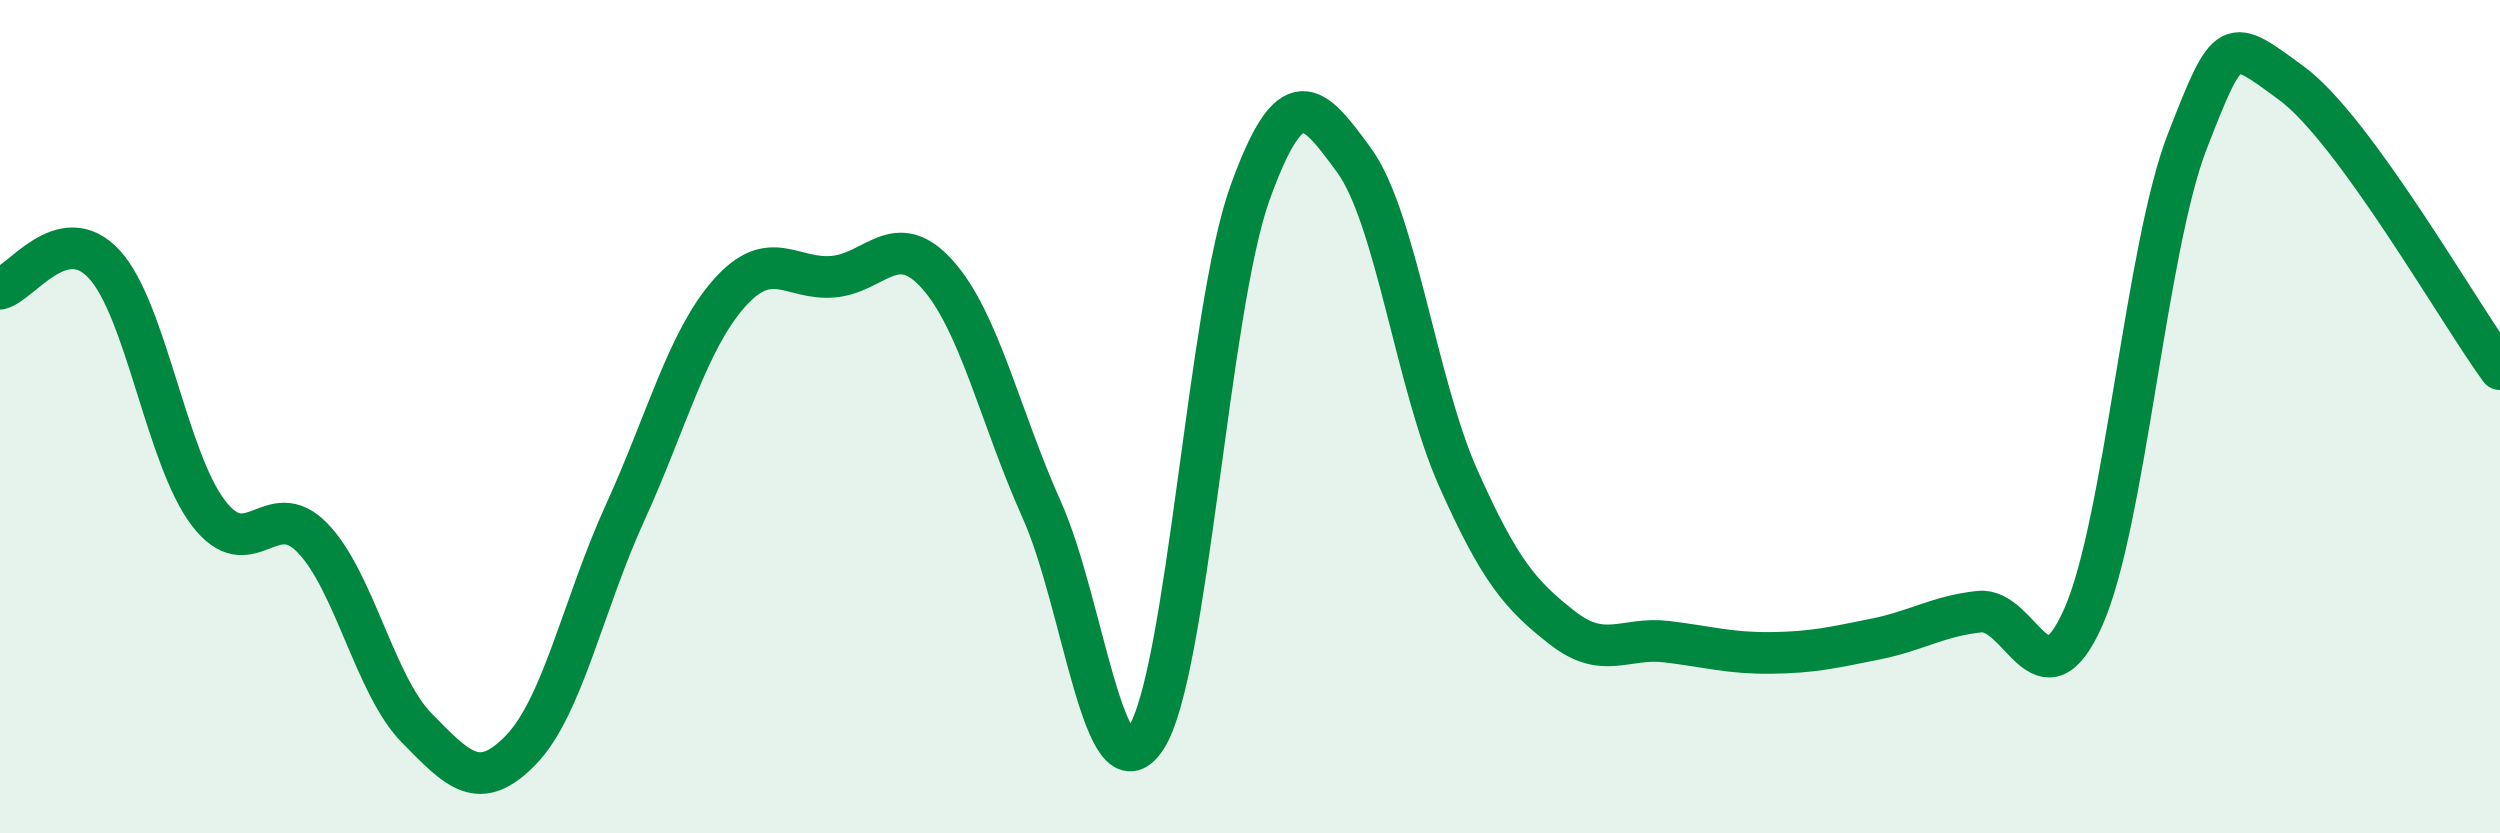
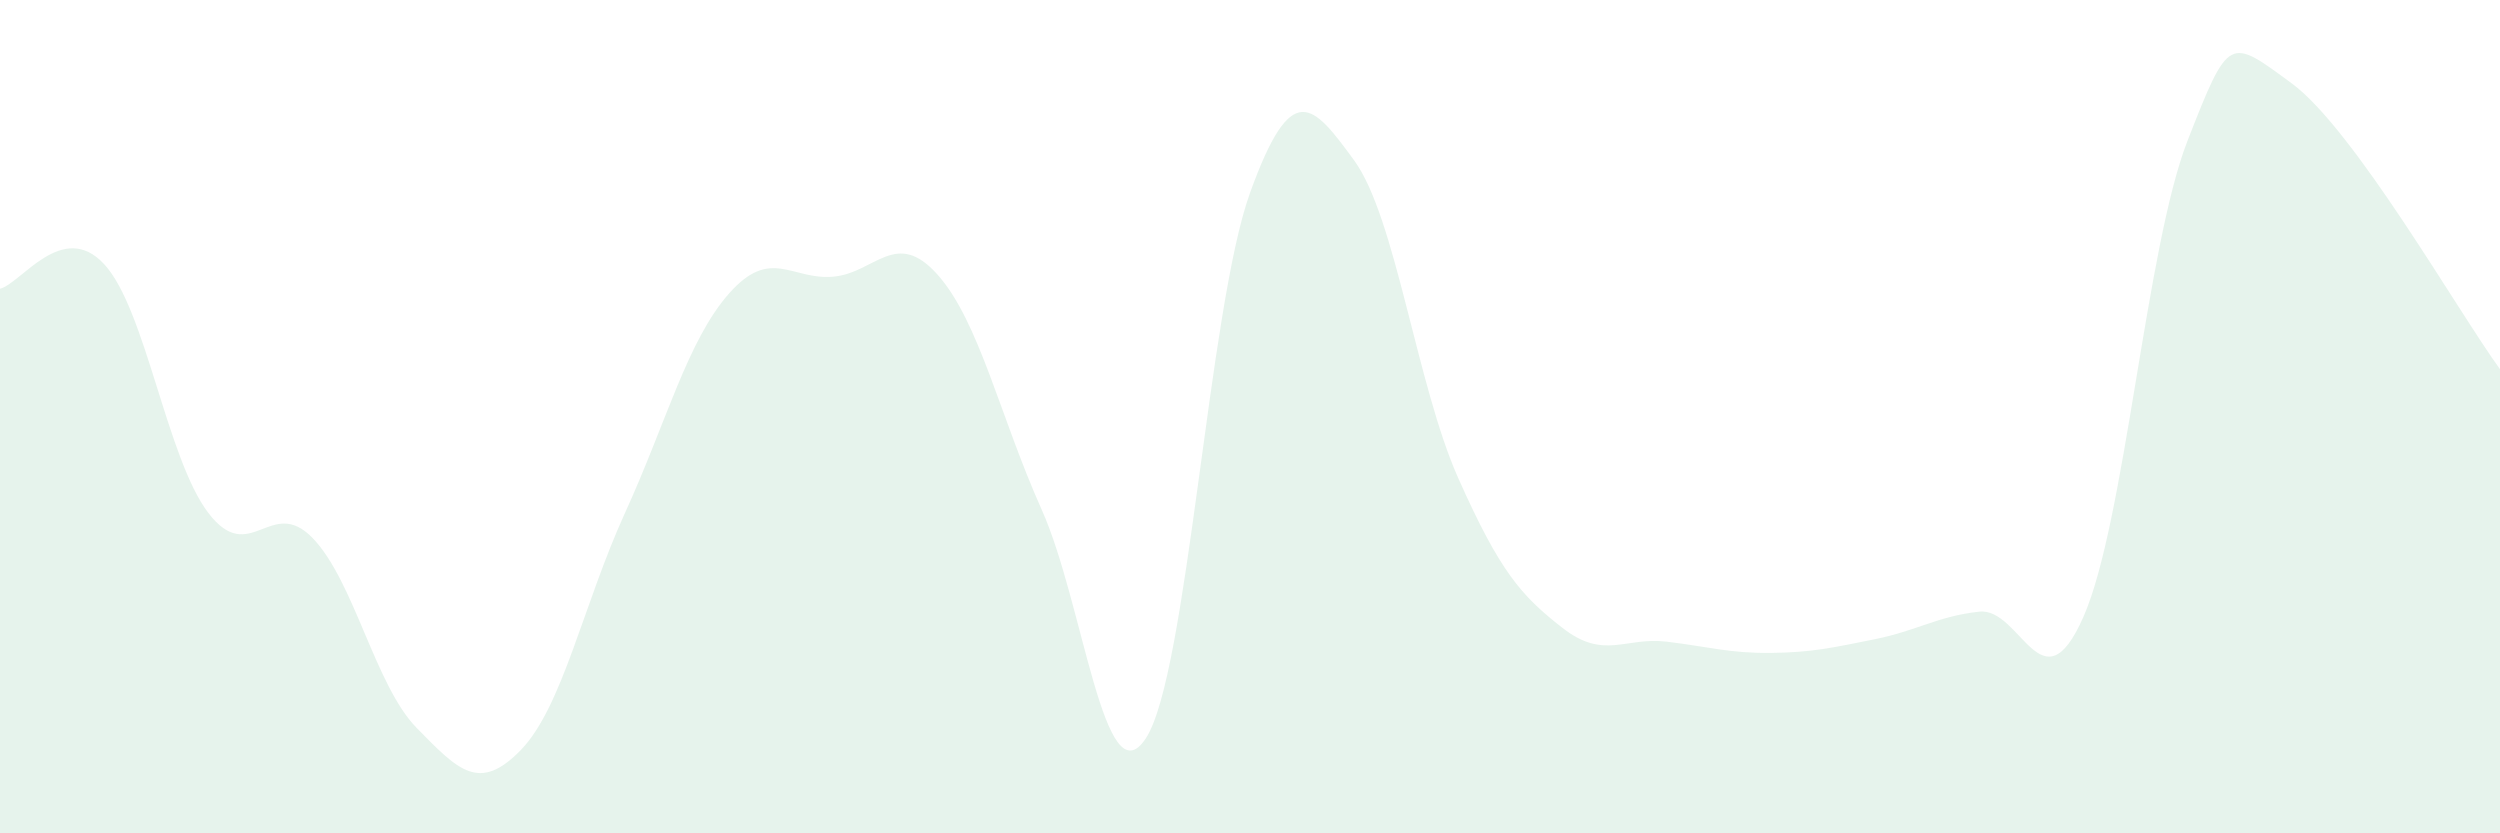
<svg xmlns="http://www.w3.org/2000/svg" width="60" height="20" viewBox="0 0 60 20">
  <path d="M 0,6.93 C 0.5,6.81 1.5,5.26 2.5,6.34 C 3.5,7.42 4,11 5,12.31 C 6,13.62 6.5,11.88 7.5,12.91 C 8.5,13.94 9,16.45 10,17.47 C 11,18.49 11.5,19.03 12.5,18 C 13.5,16.97 14,14.5 15,12.31 C 16,10.12 16.5,8.17 17.5,7.04 C 18.5,5.91 19,6.73 20,6.64 C 21,6.55 21.5,5.47 22.5,6.59 C 23.5,7.71 24,10 25,12.23 C 26,14.46 26.5,19.24 27.5,17.72 C 28.5,16.2 29,7.4 30,4.63 C 31,1.86 31.5,2.48 32.5,3.85 C 33.5,5.22 34,9.24 35,11.48 C 36,13.72 36.5,14.29 37.5,15.07 C 38.5,15.85 39,15.28 40,15.4 C 41,15.52 41.5,15.68 42.5,15.67 C 43.5,15.66 44,15.54 45,15.34 C 46,15.14 46.5,14.79 47.5,14.68 C 48.5,14.57 49,17.07 50,14.81 C 51,12.55 51.5,5.94 52.5,3.38 C 53.5,0.82 53.5,0.9 55,2 C 56.5,3.1 59,7.49 60,8.86L60 20L0 20Z" fill="#008740" opacity="0.1" stroke-linecap="round" stroke-linejoin="round" />
-   <path d="M 0,6.93 C 0.5,6.81 1.5,5.26 2.5,6.34 C 3.5,7.42 4,11 5,12.31 C 6,13.62 6.5,11.88 7.5,12.91 C 8.5,13.94 9,16.45 10,17.47 C 11,18.49 11.5,19.03 12.5,18 C 13.5,16.97 14,14.5 15,12.31 C 16,10.12 16.5,8.17 17.5,7.04 C 18.5,5.91 19,6.73 20,6.64 C 21,6.55 21.5,5.47 22.5,6.59 C 23.5,7.71 24,10 25,12.23 C 26,14.46 26.5,19.24 27.5,17.72 C 28.5,16.2 29,7.4 30,4.63 C 31,1.86 31.5,2.48 32.5,3.85 C 33.5,5.22 34,9.24 35,11.48 C 36,13.72 36.5,14.29 37.5,15.07 C 38.5,15.85 39,15.28 40,15.4 C 41,15.52 41.5,15.68 42.5,15.67 C 43.5,15.66 44,15.54 45,15.34 C 46,15.14 46.5,14.79 47.5,14.68 C 48.5,14.57 49,17.07 50,14.81 C 51,12.55 51.5,5.94 52.5,3.38 C 53.5,0.82 53.5,0.9 55,2 C 56.5,3.1 59,7.49 60,8.86" stroke="#008740" stroke-width="1" fill="none" stroke-linecap="round" stroke-linejoin="round" />
</svg>